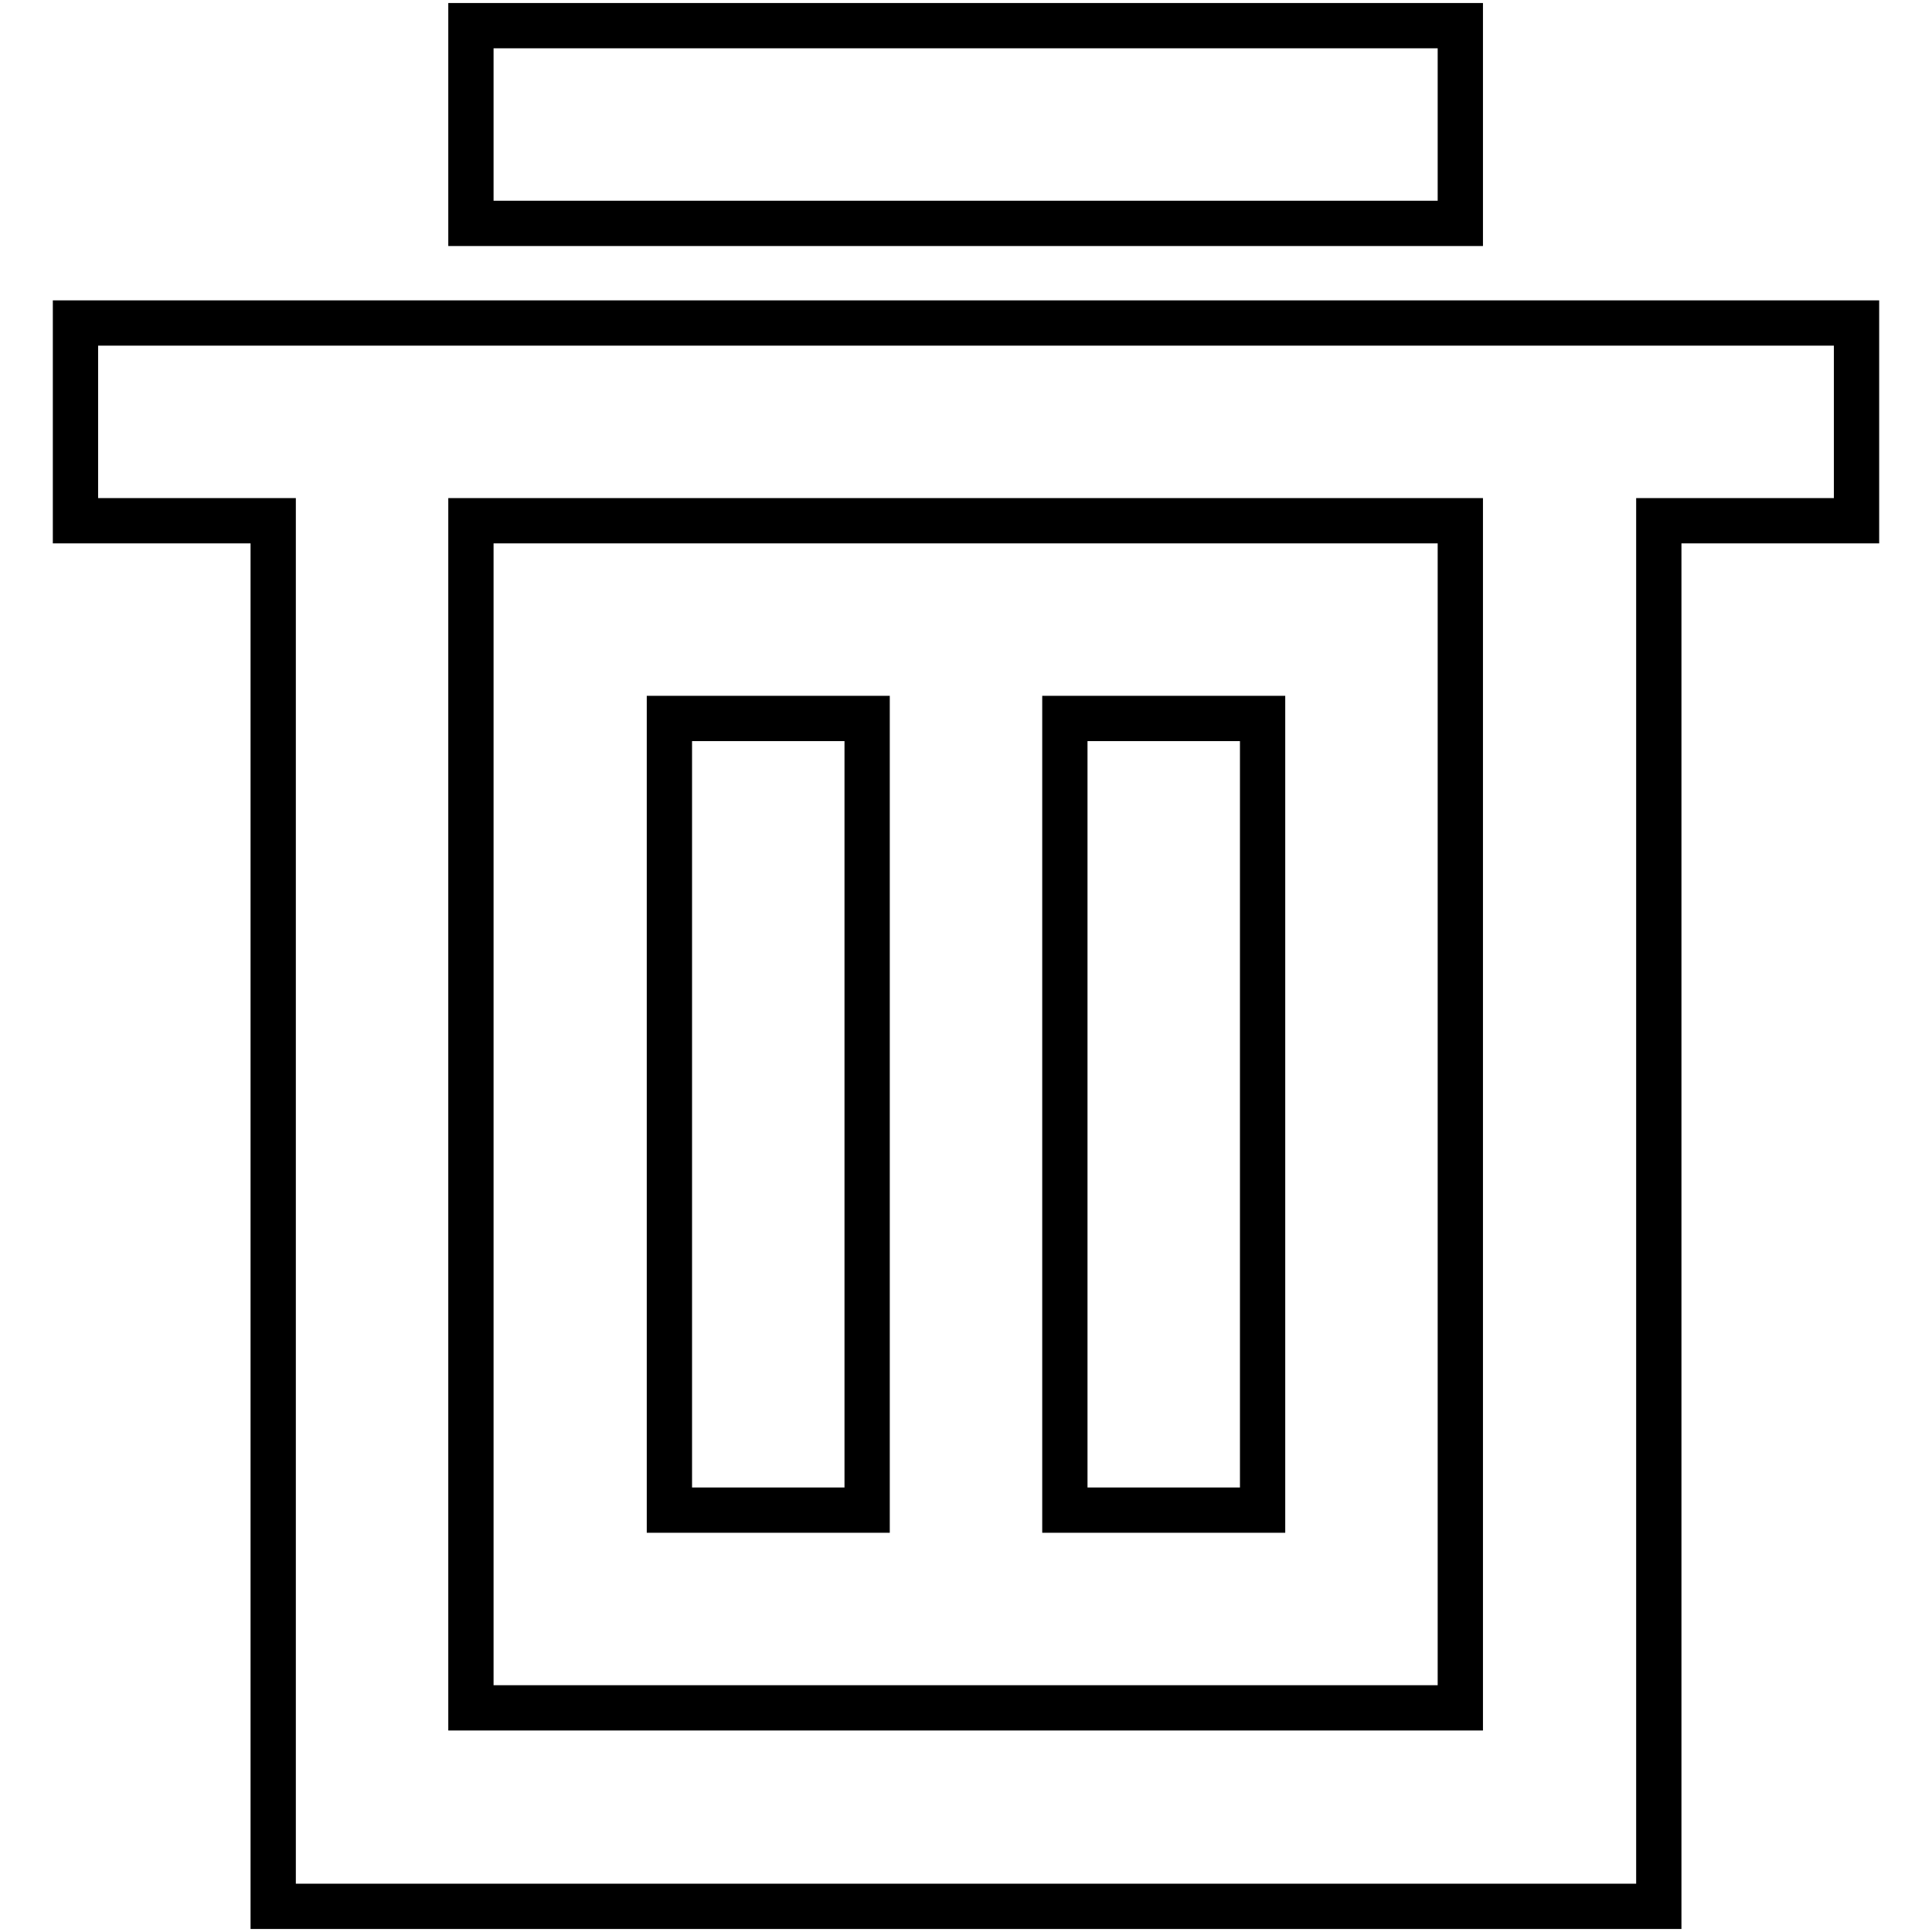
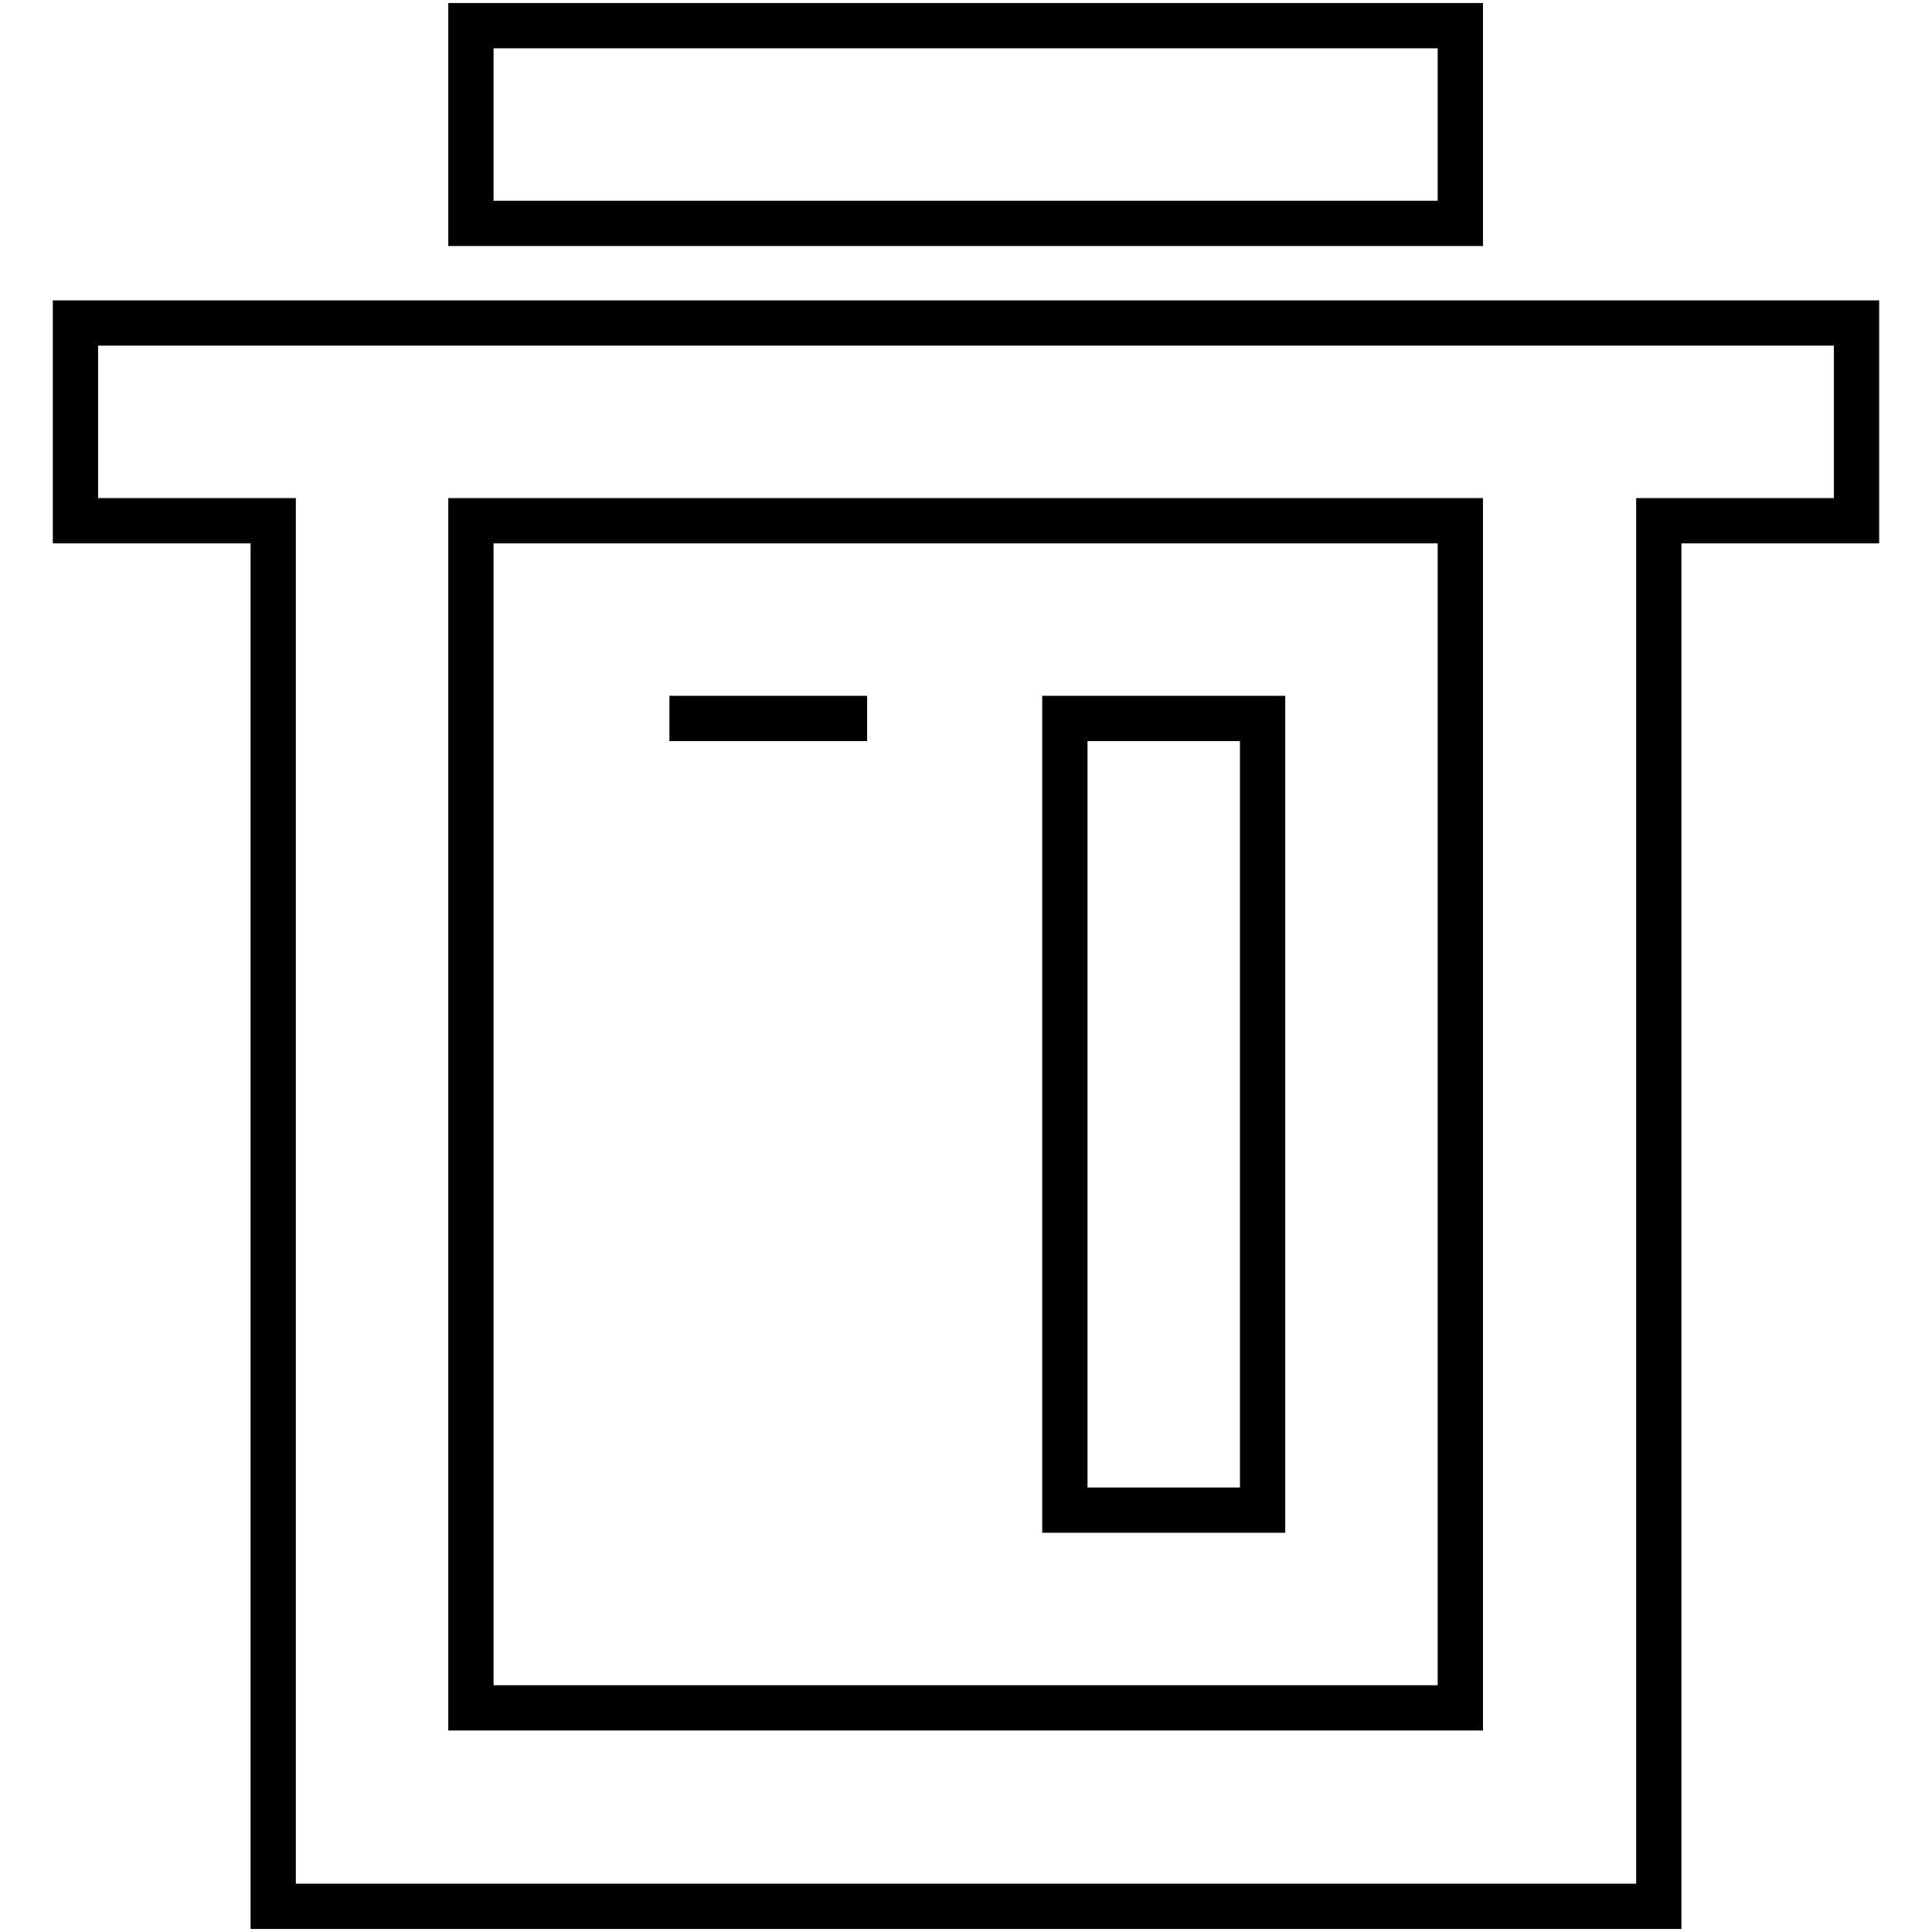
<svg xmlns="http://www.w3.org/2000/svg" version="1.1" x="0px" y="0px" viewBox="0 0 256 256" enable-background="new 0 0 256 256" xml:space="preserve">
  <g>
-     <path stroke-width="6" fill-opacity="0" stroke="#000000" d="M62.4,3.4h131.1v26.2H62.4V3.4z M246,42.8h-26.2h-26.2H62.4H36.2H10V69h26.2v183.6h183.6V69H246V42.8z  M193.6,226.3H62.4V69h131.1V226.3z M88.7,95.2h26.2v104.9H88.7V95.2z M141.1,95.2h26.2v104.9h-26.2V95.2z" />
+     <path stroke-width="6" fill-opacity="0" stroke="#000000" d="M62.4,3.4h131.1v26.2H62.4V3.4z M246,42.8h-26.2h-26.2H62.4H36.2H10V69h26.2v183.6h183.6V69H246V42.8z  M193.6,226.3H62.4V69h131.1V226.3z M88.7,95.2h26.2H88.7V95.2z M141.1,95.2h26.2v104.9h-26.2V95.2z" />
  </g>
</svg>